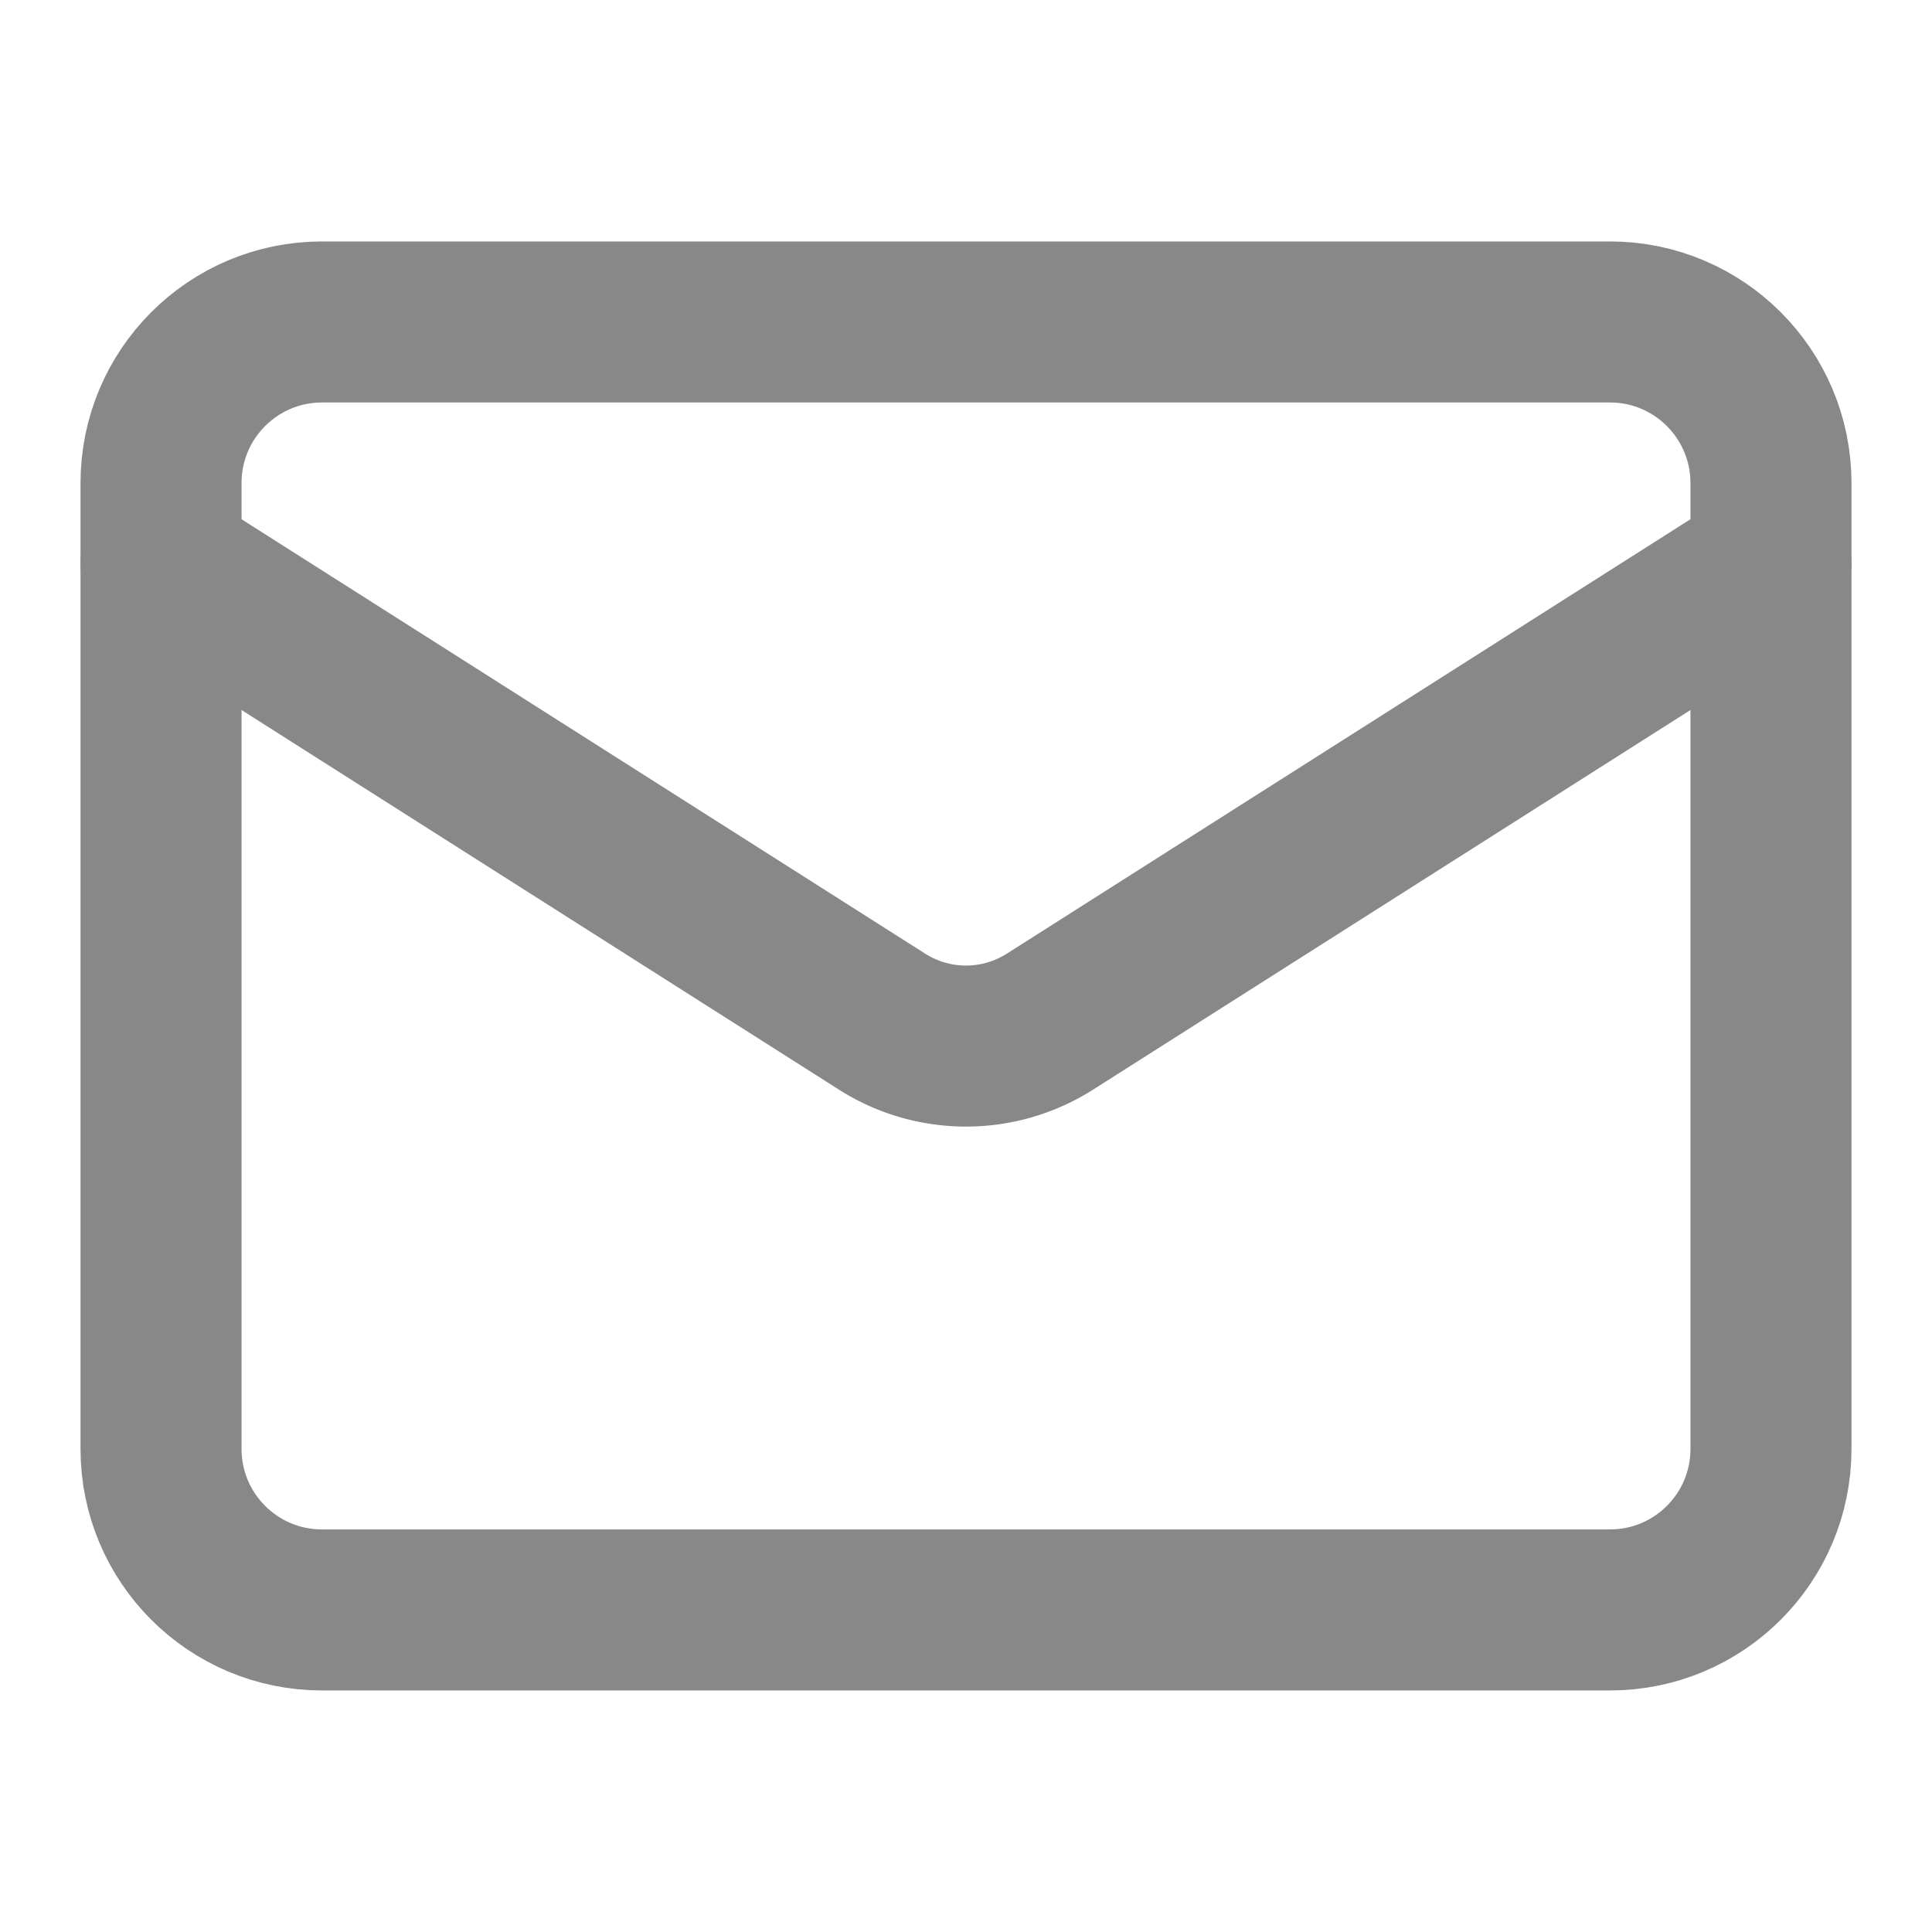
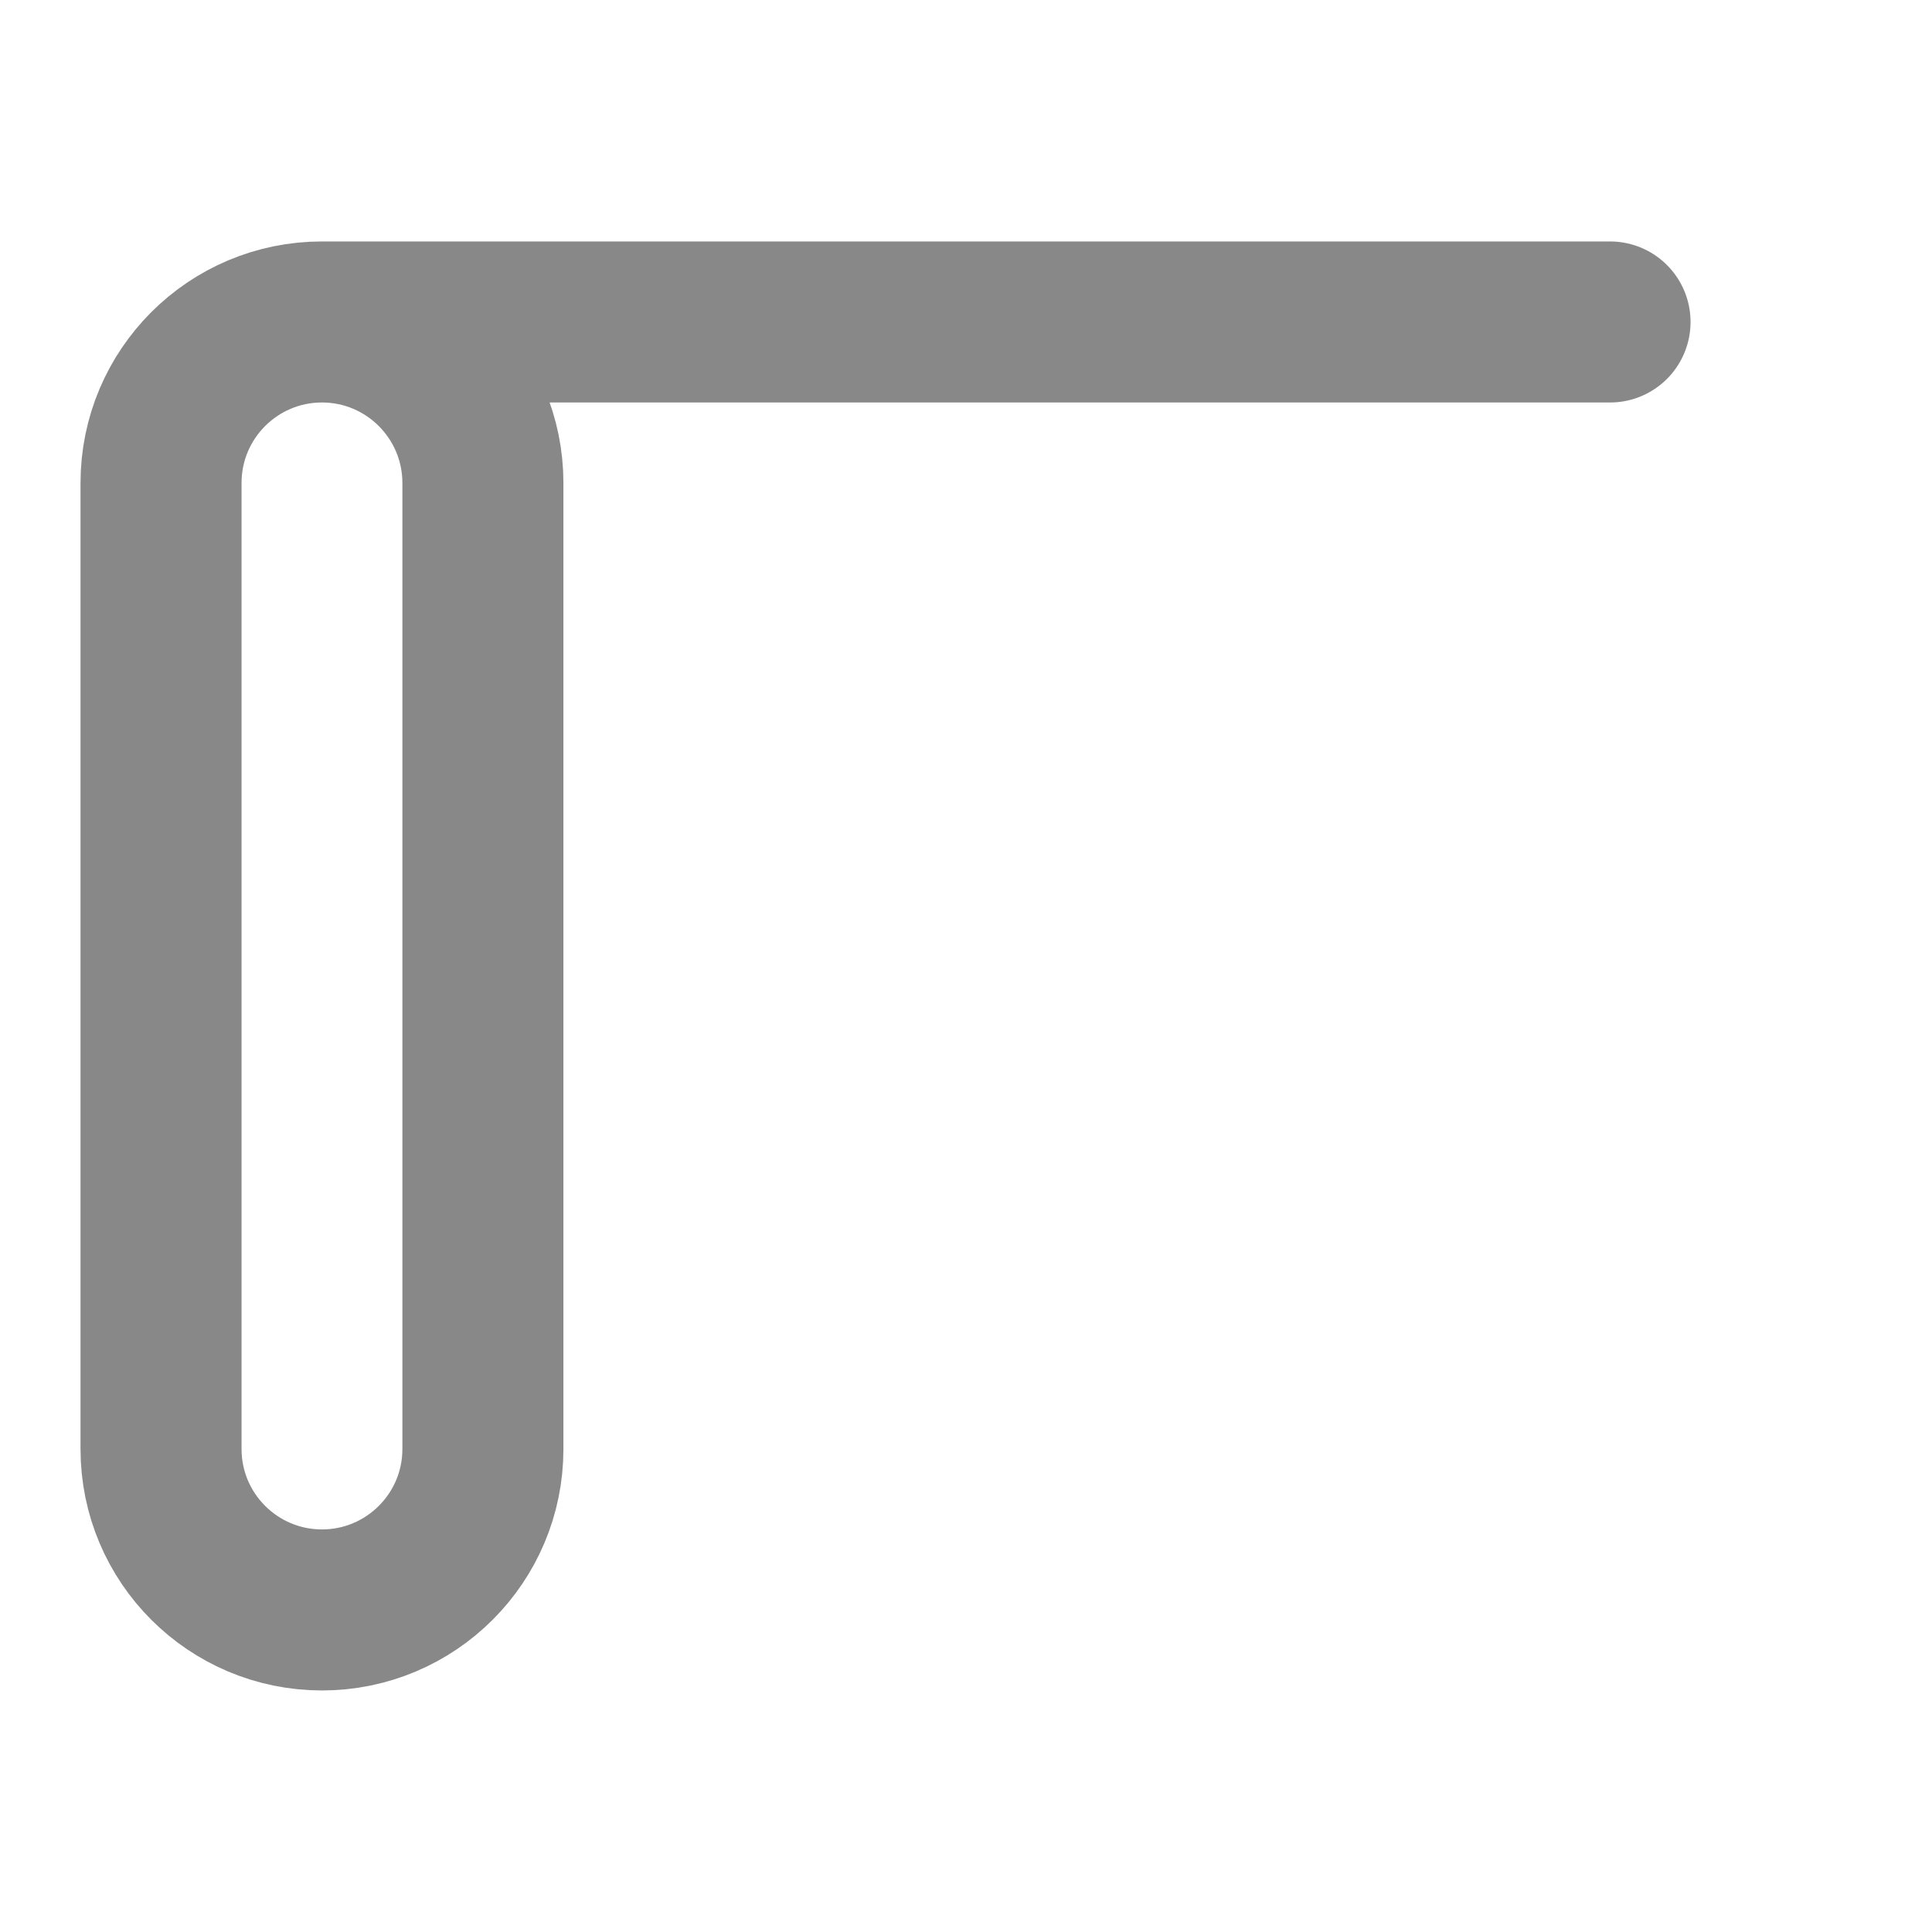
<svg xmlns="http://www.w3.org/2000/svg" width="20" height="20" fill="none" viewBox="0 0 20 20">
-   <path stroke="#888" stroke-linecap="round" stroke-linejoin="round" stroke-width="1.667" d="M16.667 3.333H3.333c-.92 0-1.666.746-1.666 1.667v10c0 .92.746 1.666 1.666 1.666h13.334c.92 0 1.666-.746 1.666-1.666V5c0-.92-.746-1.667-1.666-1.667" />
-   <path stroke="#888" stroke-linecap="round" stroke-linejoin="round" stroke-width="1.667" d="m18.333 5.833-7.475 4.75a1.62 1.62 0 0 1-1.716 0l-7.475-4.75" />
+   <path stroke="#888" stroke-linecap="round" stroke-linejoin="round" stroke-width="1.667" d="M16.667 3.333H3.333c-.92 0-1.666.746-1.666 1.667v10c0 .92.746 1.666 1.666 1.666c.92 0 1.666-.746 1.666-1.666V5c0-.92-.746-1.667-1.666-1.667" />
</svg>